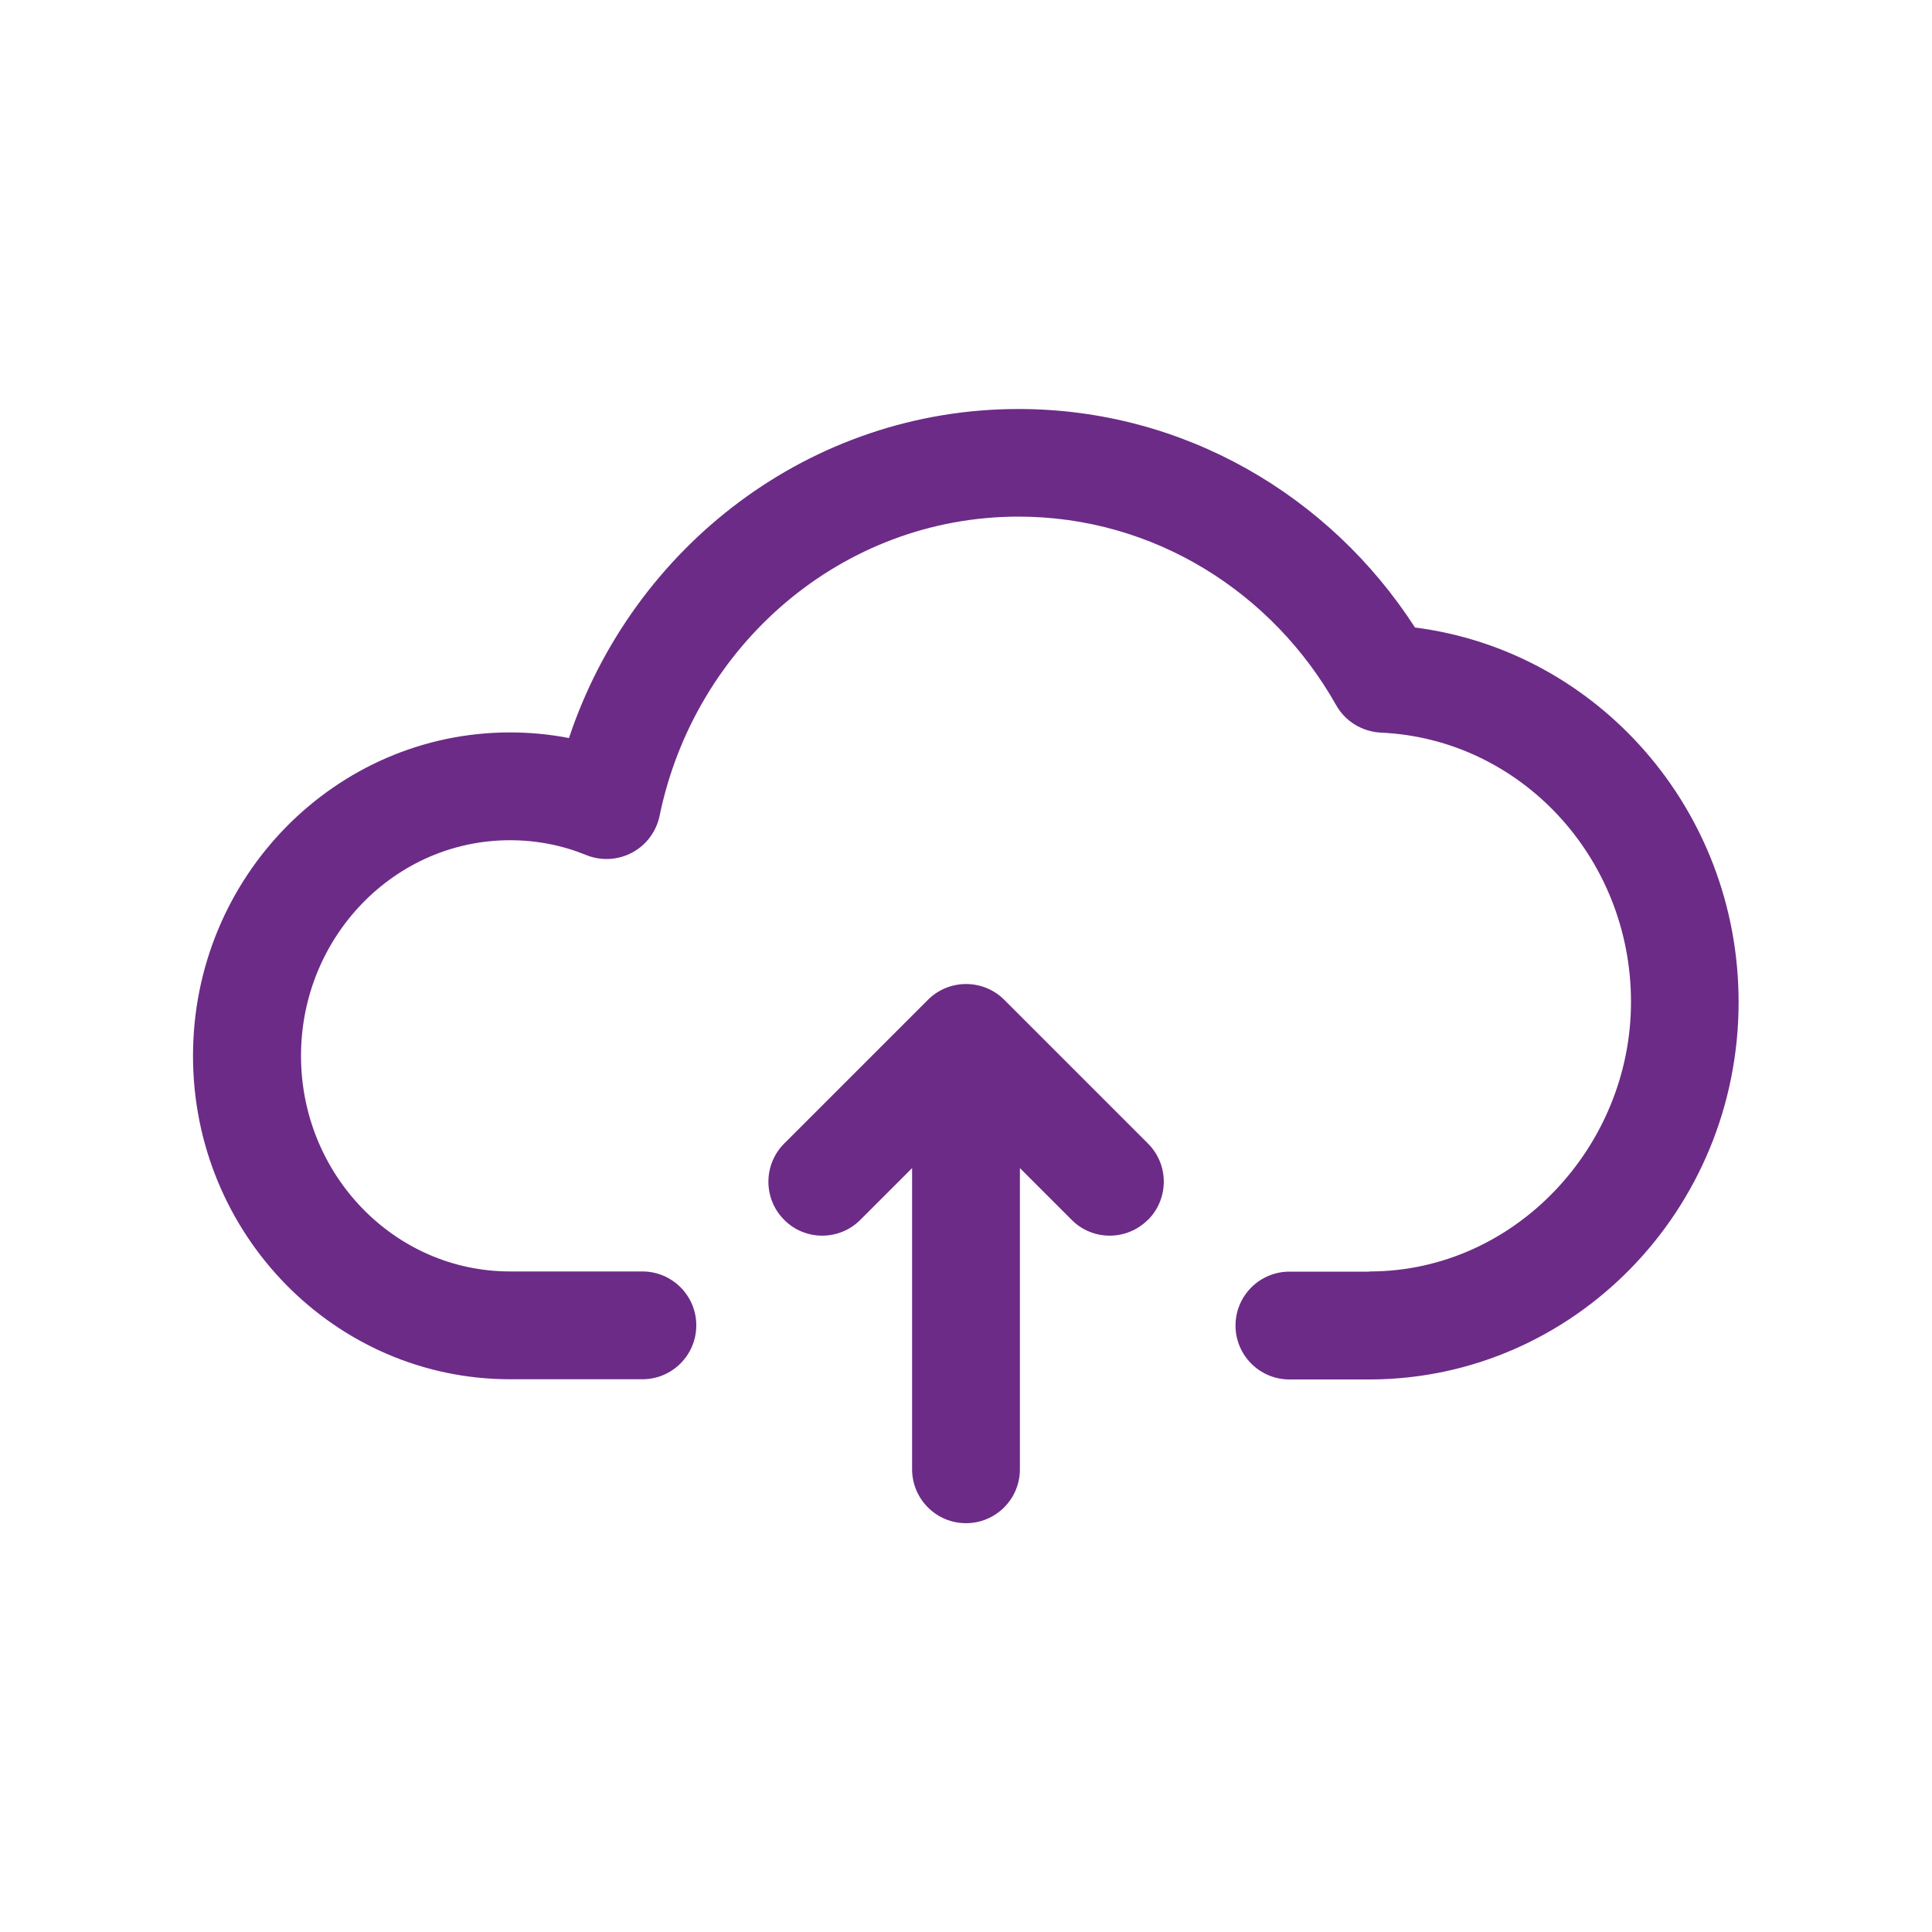
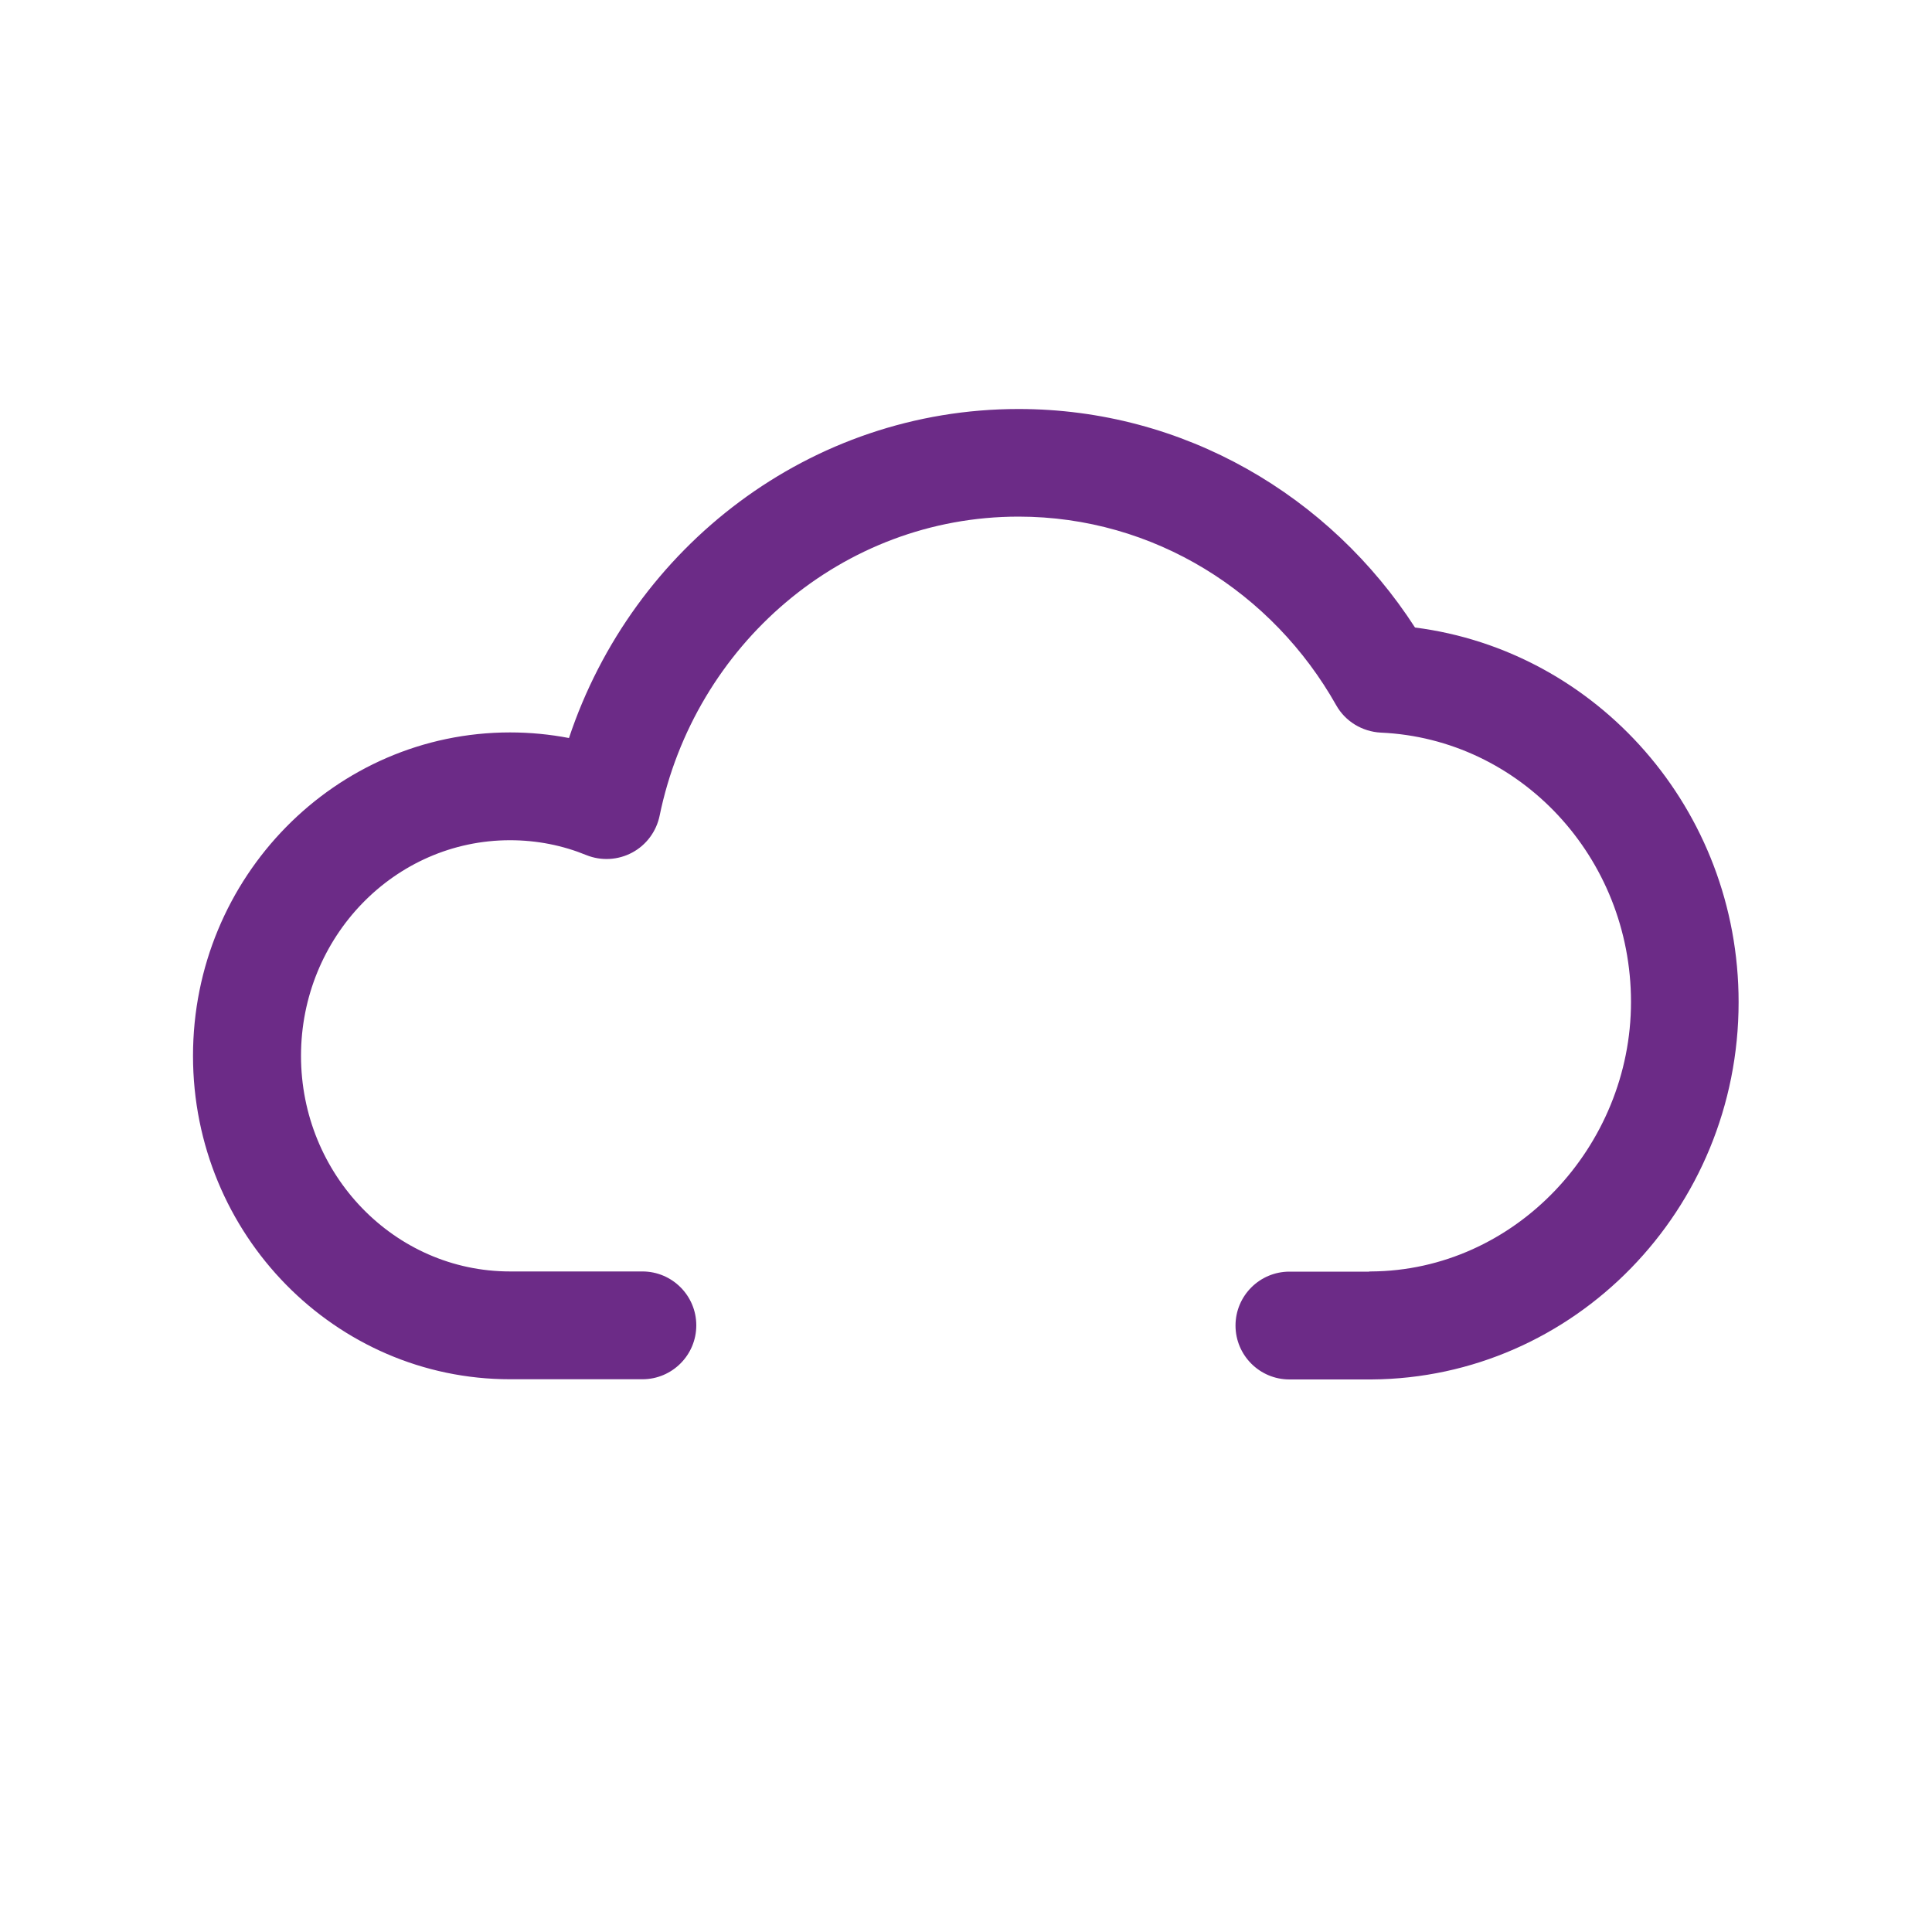
<svg xmlns="http://www.w3.org/2000/svg" id="Layer_1" data-name="Layer 1" viewBox="0 0 100 100">
  <defs>
    <style>
      .cls-1 {
        fill: #6c2b87;
        fill-rule: evenodd;
      }
    </style>
  </defs>
  <g id="Icon">
    <path class="cls-1" d="m70.87,65.82h0s-4.13,0-4.13,0c-1.54,0-2.79,1.25-2.79,2.79s1.25,2.79,2.79,2.79h4.13s0,0,0,0h.12c10.48-.07,19-8.78,19-19.53,0-9.98-7.33-18.19-16.75-19.39-4.4-6.82-11.96-11.31-20.52-11.31-10.78,0-19.97,7.12-23.27,17.03-.99-.19-2.01-.29-3.05-.29-9.03,0-16.41,7.48-16.41,16.74s7.37,16.74,16.41,16.74h6.85c1.54,0,2.79-1.25,2.79-2.79s-1.25-2.79-2.79-2.79h-6.85c-5.99,0-10.82-5.02-10.82-11.16s4.83-11.16,10.82-11.16c1.4,0,2.73.27,3.95.77.77.31,1.64.26,2.37-.13.73-.39,1.25-1.09,1.42-1.9,1.81-8.83,9.44-15.49,18.58-15.49,7.03,0,13.16,3.94,16.44,9.76.47.84,1.35,1.37,2.31,1.42,7.22.32,12.95,6.46,12.95,13.94s-6,13.91-13.46,13.95h-.09Z" />
-     <path class="cls-1" d="m59.41,63.14c-1.09,1.09-2.86,1.09-3.94,0l-2.68-2.68v15.59c0,1.54-1.25,2.79-2.79,2.79s-2.79-1.25-2.79-2.79v-15.59l-2.68,2.68c-1.09,1.09-2.86,1.09-3.94,0-1.09-1.09-1.09-2.86,0-3.95l7.44-7.44c1.09-1.09,2.86-1.09,3.95,0l7.44,7.44c1.09,1.09,1.09,2.86,0,3.95Z" />
  </g>
</svg>